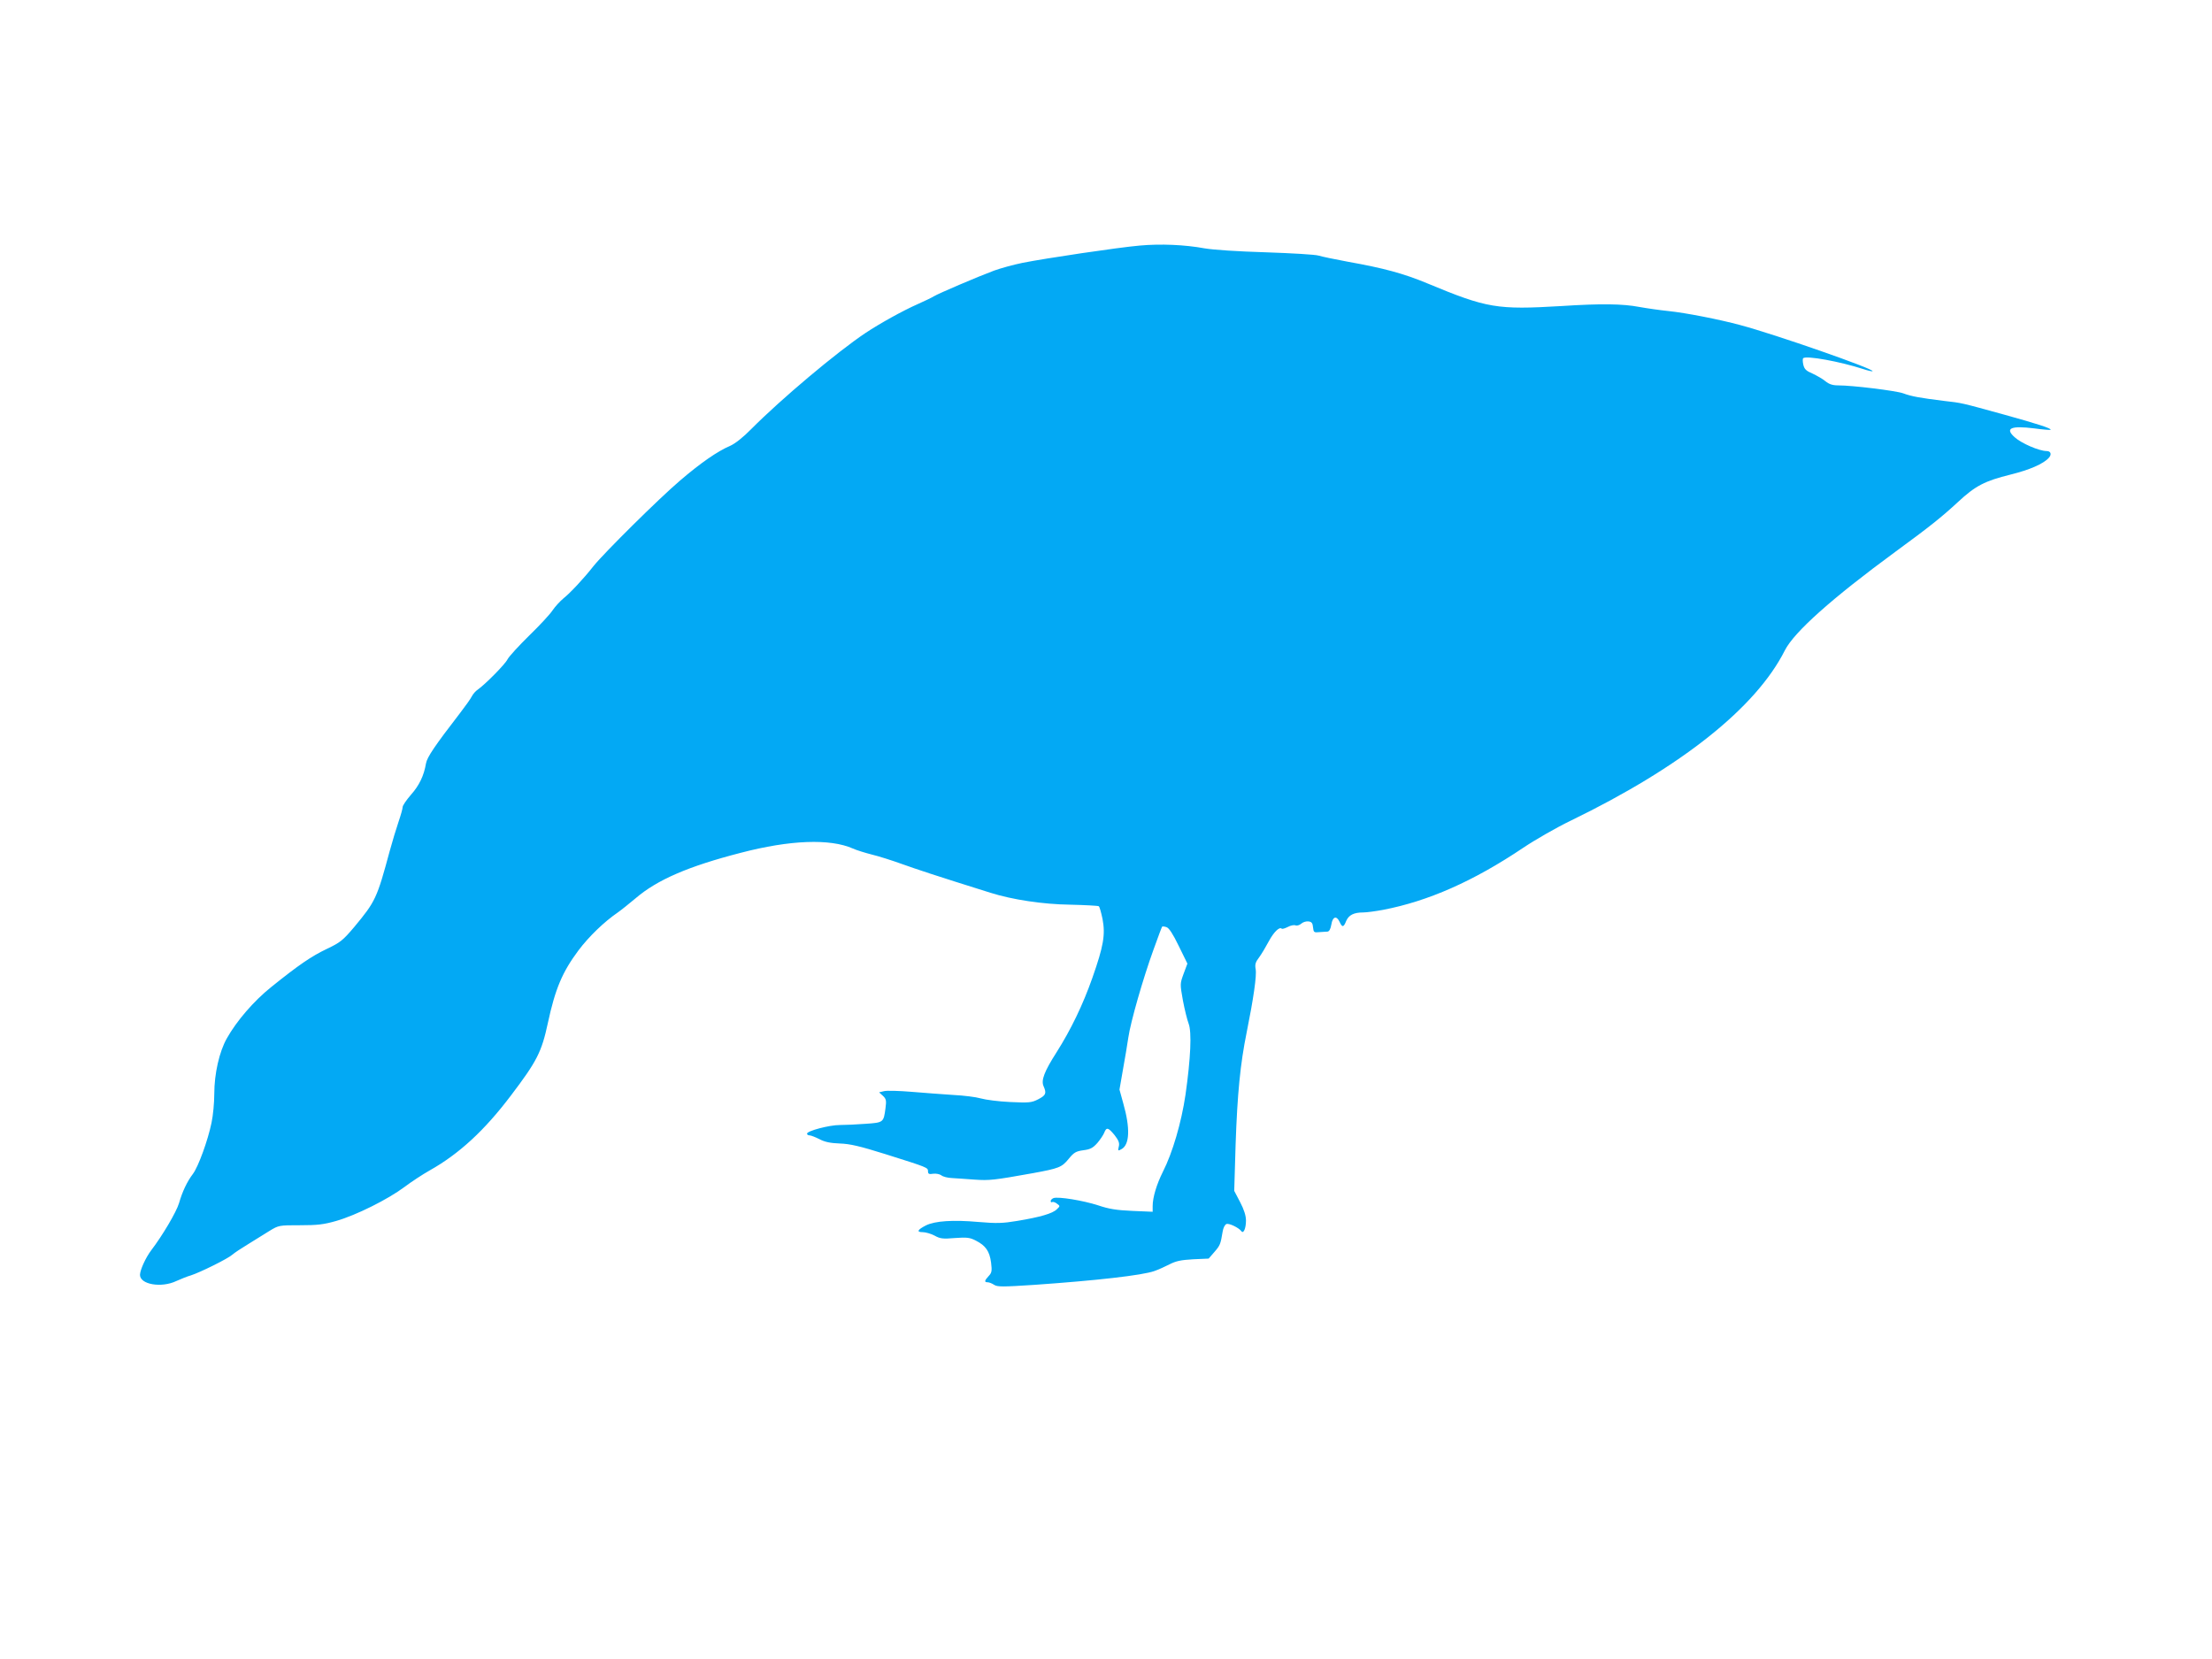
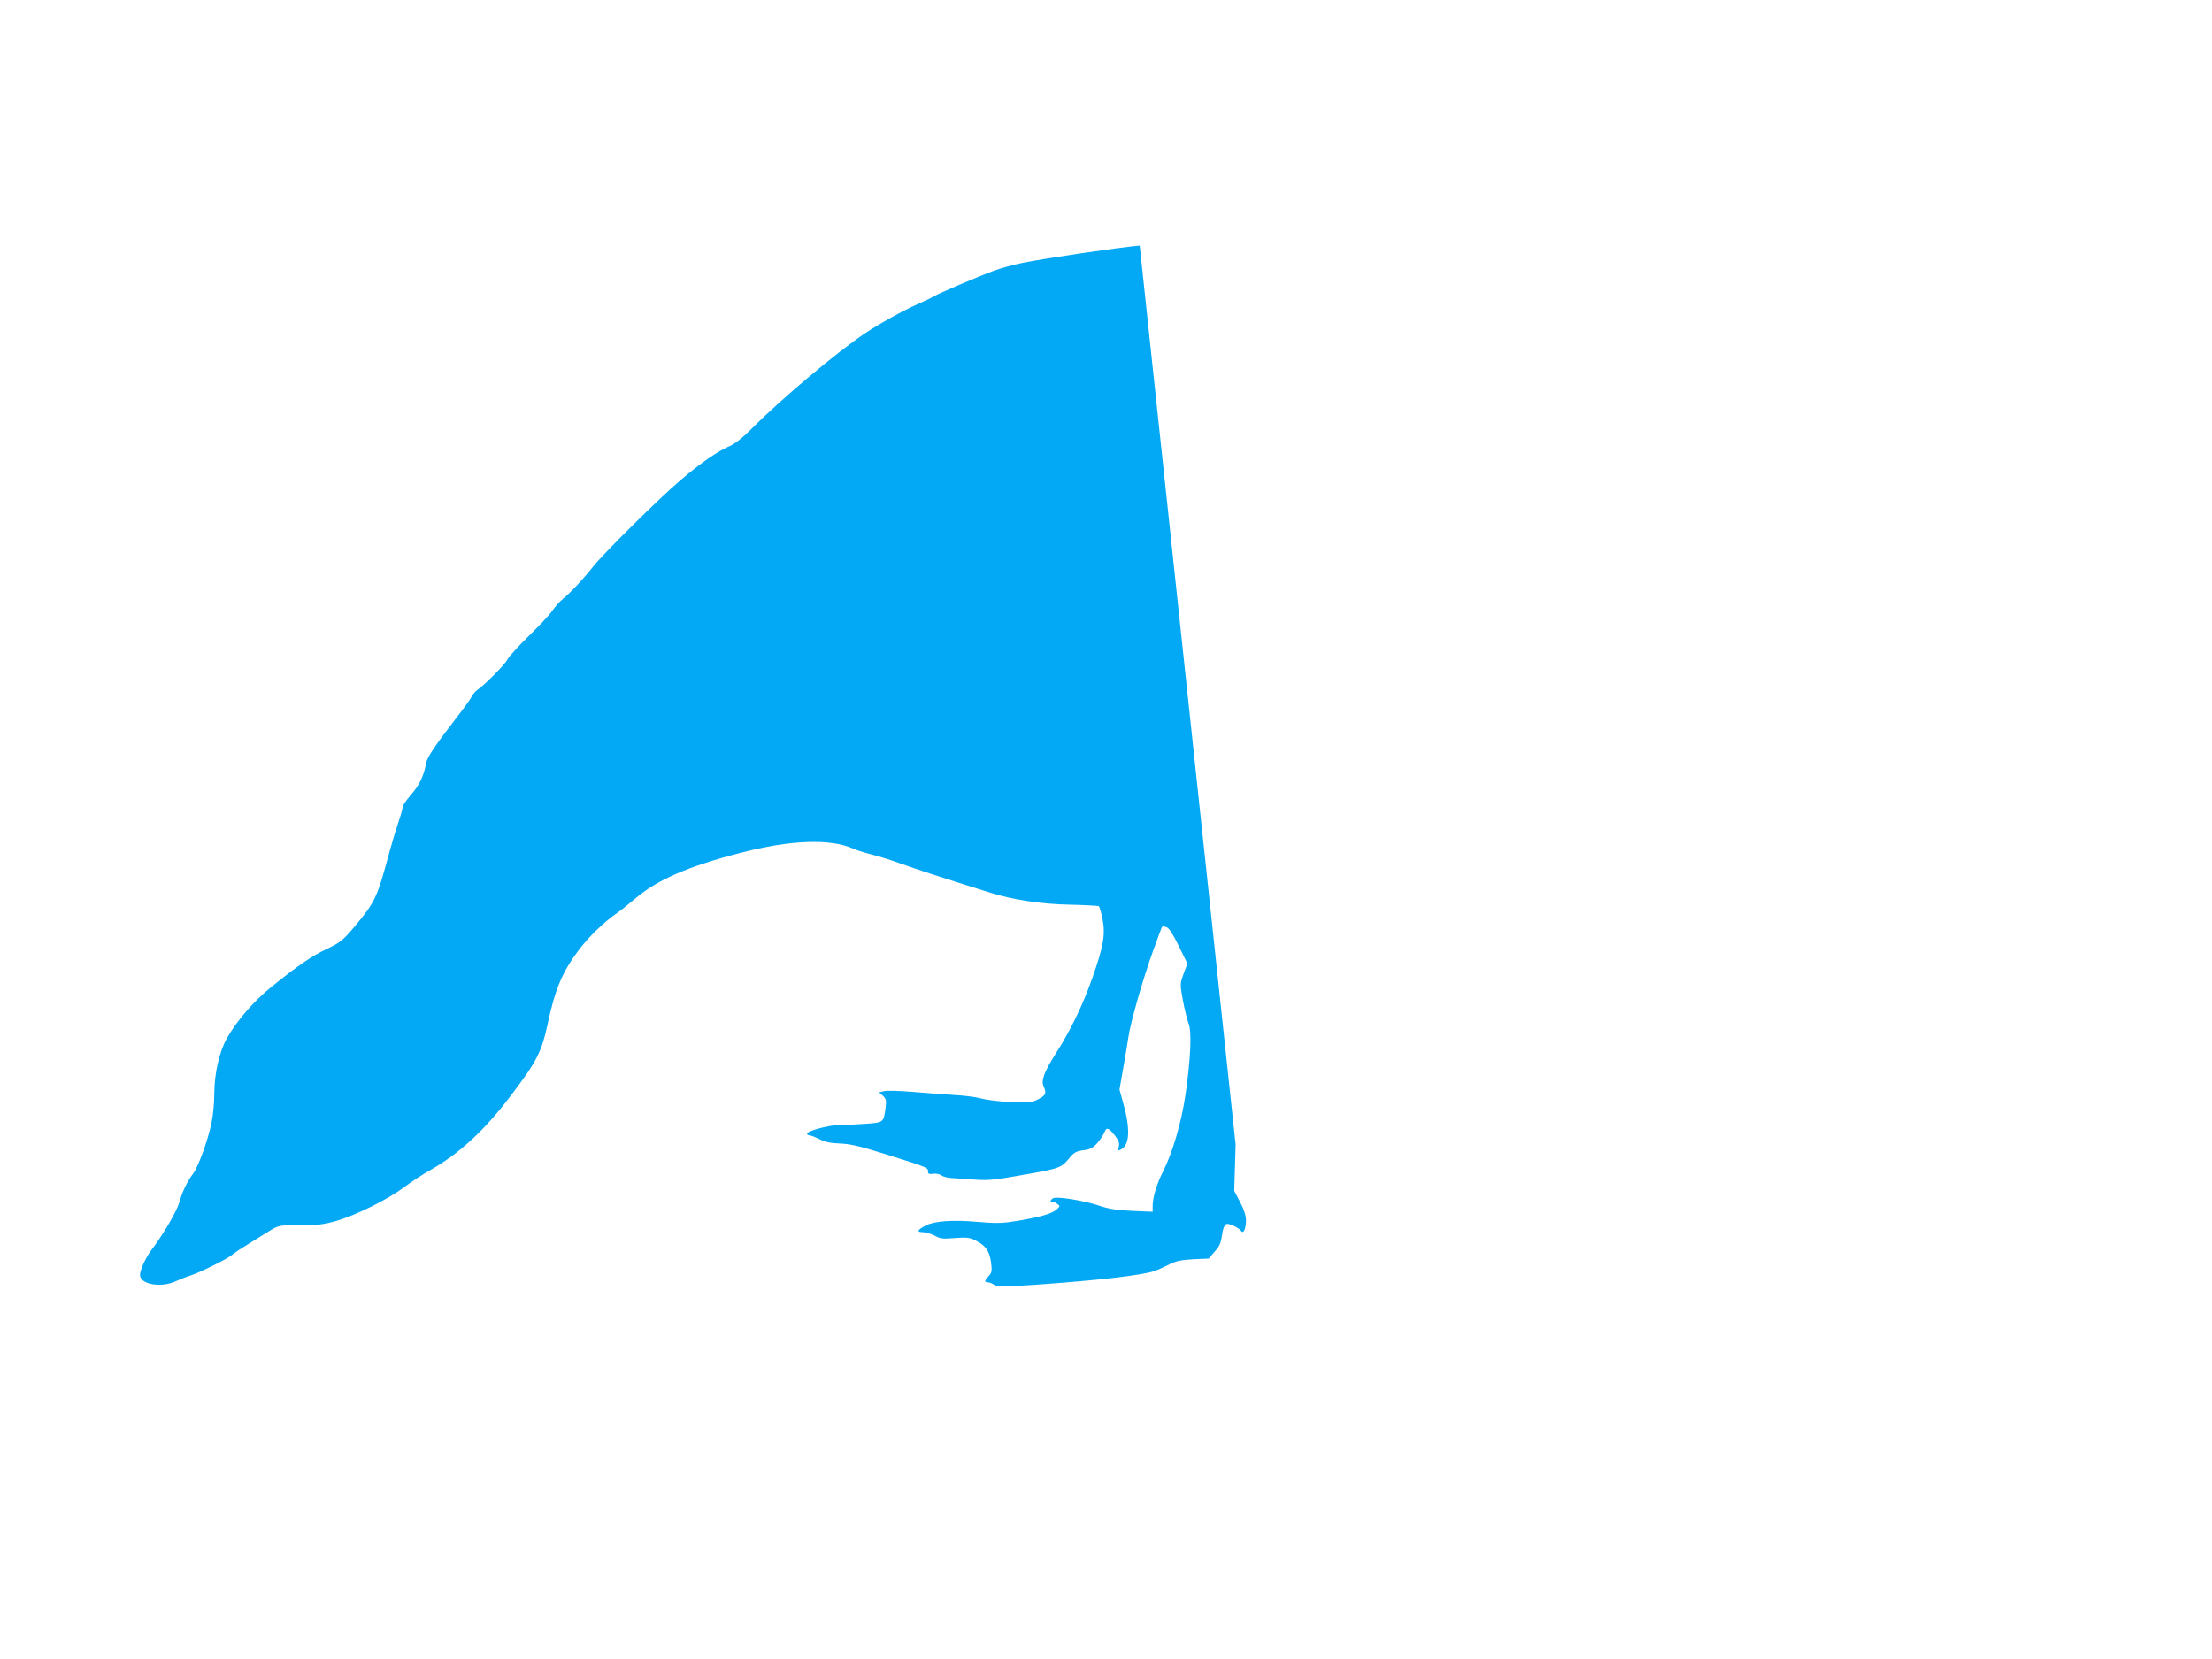
<svg xmlns="http://www.w3.org/2000/svg" version="1.0" width="1280pt" height="960pt" viewBox="0 0 1280 960" preserveAspectRatio="xMidYMid meet">
  <g transform="translate(0,960) scale(0.1,-0.1)" fill="#03a9f4" stroke="none">
-     <path d="M6595 8179 c-126 -11 -548 -74 -678 -100 -55 -11 -129 -32 -165 -45 -94 -35 -323 -133 -347 -148 -11 -7 -54 -28 -95 -46 -84 -37 -216 -110 -302 -167 -166 -111 -487 -381 -660 -555 -48 -49 -94 -85 -123 -98 -73 -31 -171 -99 -290 -201 -121 -103 -437 -416 -500 -494 -58 -74 -135 -156 -175 -188 -19 -16 -47 -46 -62 -68 -14 -22 -75 -88 -136 -147 -60 -59 -116 -120 -125 -137 -14 -29 -130 -146 -173 -176 -11 -7 -27 -25 -34 -39 -7 -14 -37 -56 -67 -95 -148 -192 -192 -257 -198 -293 -12 -71 -39 -127 -87 -181 -26 -30 -48 -62 -48 -71 0 -9 -11 -48 -24 -86 -13 -38 -36 -114 -51 -169 -74 -274 -82 -291 -205 -439 -66 -78 -81 -90 -159 -127 -90 -43 -163 -93 -322 -221 -100 -80 -200 -196 -256 -296 -44 -77 -73 -206 -73 -321 0 -51 -7 -126 -16 -168 -21 -102 -76 -253 -107 -295 -35 -46 -62 -104 -81 -170 -15 -51 -96 -188 -161 -273 -33 -44 -64 -113 -65 -142 0 -56 124 -77 210 -36 25 11 63 27 85 33 53 17 215 97 240 120 11 10 52 37 90 60 39 24 94 58 124 77 54 33 56 33 177 33 101 0 137 4 210 25 115 33 299 125 394 196 41 31 107 74 146 96 171 96 318 232 470 433 151 199 178 252 214 419 43 200 84 296 177 421 61 81 148 165 228 220 20 14 66 51 103 82 125 107 305 185 608 263 286 75 518 83 649 25 22 -10 71 -25 110 -35 38 -9 117 -34 175 -55 90 -32 179 -62 511 -166 126 -40 305 -67 461 -69 86 -2 161 -6 166 -9 5 -3 14 -36 22 -74 17 -91 6 -156 -59 -341 -55 -156 -124 -299 -207 -430 -71 -111 -91 -163 -75 -197 18 -41 13 -52 -31 -75 -39 -20 -53 -21 -163 -16 -66 3 -142 13 -170 21 -27 8 -99 17 -160 20 -60 4 -169 12 -240 18 -72 6 -144 8 -159 4 l-29 -7 22 -20 c19 -18 21 -27 15 -72 -11 -82 -11 -83 -115 -90 -51 -4 -118 -7 -149 -7 -61 0 -190 -34 -190 -50 0 -6 7 -10 15 -10 8 0 33 -10 57 -22 30 -16 63 -23 117 -25 60 -2 116 -15 266 -62 244 -77 245 -77 245 -99 0 -15 6 -18 30 -14 17 2 37 -2 47 -9 9 -8 37 -15 62 -16 25 -2 84 -5 131 -9 85 -6 112 -3 335 37 153 28 169 34 209 83 30 37 42 44 85 50 40 5 55 13 81 42 17 20 35 47 40 60 13 33 23 30 60 -15 24 -31 29 -46 24 -66 -6 -25 -5 -26 15 -15 48 25 52 121 11 265 l-22 80 20 115 c12 63 25 147 31 185 13 91 86 345 146 510 26 72 48 132 50 133 2 2 13 1 25 -3 15 -5 37 -39 71 -109 l50 -102 -22 -59 c-21 -58 -21 -58 -4 -154 10 -53 25 -113 33 -134 19 -49 12 -201 -18 -412 -24 -162 -75 -336 -131 -446 -36 -72 -59 -148 -59 -198 l0 -33 -118 5 c-91 4 -135 11 -197 32 -86 28 -232 52 -259 42 -9 -4 -16 -11 -16 -17 0 -6 4 -9 9 -6 4 3 17 -1 27 -9 19 -14 19 -14 -1 -33 -24 -24 -96 -45 -229 -67 -84 -14 -118 -15 -225 -6 -146 13 -251 6 -303 -20 -49 -25 -56 -39 -19 -39 17 0 48 -9 69 -20 32 -18 48 -20 118 -14 70 5 86 3 121 -15 57 -29 79 -61 88 -127 6 -49 4 -59 -14 -78 -25 -27 -26 -36 -6 -36 9 0 26 -7 38 -15 19 -12 49 -12 232 0 358 25 625 55 695 80 23 8 63 26 88 39 37 19 66 25 136 29 l90 4 33 38 c34 39 36 46 48 118 3 21 13 41 22 44 15 6 71 -21 86 -41 12 -18 27 15 27 61 0 28 -11 63 -34 107 l-34 65 8 268 c10 293 27 467 64 649 39 193 59 330 52 366 -5 27 -1 41 20 68 14 19 39 61 56 93 29 54 62 86 75 73 3 -3 19 2 35 10 16 9 37 13 45 9 9 -3 24 2 34 11 9 8 28 14 41 12 18 -2 24 -10 26 -34 3 -29 6 -31 35 -28 18 1 39 3 48 3 11 1 18 14 23 41 7 46 30 54 48 15 15 -33 23 -32 38 6 15 34 44 49 98 49 20 0 72 7 115 15 261 50 524 166 811 359 70 47 194 118 275 157 641 311 1072 654 1239 985 54 107 273 302 641 572 197 144 268 201 361 287 101 94 155 122 305 159 109 27 190 62 221 97 18 20 11 39 -13 39 -43 0 -147 45 -185 80 -58 52 -22 68 114 51 50 -7 92 -10 94 -8 8 7 -78 35 -266 87 -258 71 -245 68 -350 80 -137 17 -189 26 -237 44 -42 15 -292 46 -377 46 -32 0 -52 7 -73 24 -15 13 -49 32 -74 44 -38 16 -48 26 -54 52 -4 17 -4 34 -1 37 17 17 214 -19 349 -63 27 -9 50 -14 53 -12 12 12 -563 213 -766 267 -118 32 -316 71 -415 81 -49 5 -126 16 -170 24 -95 18 -219 20 -450 5 -372 -22 -429 -13 -775 131 -139 58 -256 89 -458 125 -75 14 -153 30 -172 36 -19 6 -156 14 -305 19 -164 5 -303 14 -355 23 -114 21 -254 27 -375 16z" />
+     <path d="M6595 8179 c-126 -11 -548 -74 -678 -100 -55 -11 -129 -32 -165 -45 -94 -35 -323 -133 -347 -148 -11 -7 -54 -28 -95 -46 -84 -37 -216 -110 -302 -167 -166 -111 -487 -381 -660 -555 -48 -49 -94 -85 -123 -98 -73 -31 -171 -99 -290 -201 -121 -103 -437 -416 -500 -494 -58 -74 -135 -156 -175 -188 -19 -16 -47 -46 -62 -68 -14 -22 -75 -88 -136 -147 -60 -59 -116 -120 -125 -137 -14 -29 -130 -146 -173 -176 -11 -7 -27 -25 -34 -39 -7 -14 -37 -56 -67 -95 -148 -192 -192 -257 -198 -293 -12 -71 -39 -127 -87 -181 -26 -30 -48 -62 -48 -71 0 -9 -11 -48 -24 -86 -13 -38 -36 -114 -51 -169 -74 -274 -82 -291 -205 -439 -66 -78 -81 -90 -159 -127 -90 -43 -163 -93 -322 -221 -100 -80 -200 -196 -256 -296 -44 -77 -73 -206 -73 -321 0 -51 -7 -126 -16 -168 -21 -102 -76 -253 -107 -295 -35 -46 -62 -104 -81 -170 -15 -51 -96 -188 -161 -273 -33 -44 -64 -113 -65 -142 0 -56 124 -77 210 -36 25 11 63 27 85 33 53 17 215 97 240 120 11 10 52 37 90 60 39 24 94 58 124 77 54 33 56 33 177 33 101 0 137 4 210 25 115 33 299 125 394 196 41 31 107 74 146 96 171 96 318 232 470 433 151 199 178 252 214 419 43 200 84 296 177 421 61 81 148 165 228 220 20 14 66 51 103 82 125 107 305 185 608 263 286 75 518 83 649 25 22 -10 71 -25 110 -35 38 -9 117 -34 175 -55 90 -32 179 -62 511 -166 126 -40 305 -67 461 -69 86 -2 161 -6 166 -9 5 -3 14 -36 22 -74 17 -91 6 -156 -59 -341 -55 -156 -124 -299 -207 -430 -71 -111 -91 -163 -75 -197 18 -41 13 -52 -31 -75 -39 -20 -53 -21 -163 -16 -66 3 -142 13 -170 21 -27 8 -99 17 -160 20 -60 4 -169 12 -240 18 -72 6 -144 8 -159 4 l-29 -7 22 -20 c19 -18 21 -27 15 -72 -11 -82 -11 -83 -115 -90 -51 -4 -118 -7 -149 -7 -61 0 -190 -34 -190 -50 0 -6 7 -10 15 -10 8 0 33 -10 57 -22 30 -16 63 -23 117 -25 60 -2 116 -15 266 -62 244 -77 245 -77 245 -99 0 -15 6 -18 30 -14 17 2 37 -2 47 -9 9 -8 37 -15 62 -16 25 -2 84 -5 131 -9 85 -6 112 -3 335 37 153 28 169 34 209 83 30 37 42 44 85 50 40 5 55 13 81 42 17 20 35 47 40 60 13 33 23 30 60 -15 24 -31 29 -46 24 -66 -6 -25 -5 -26 15 -15 48 25 52 121 11 265 l-22 80 20 115 c12 63 25 147 31 185 13 91 86 345 146 510 26 72 48 132 50 133 2 2 13 1 25 -3 15 -5 37 -39 71 -109 l50 -102 -22 -59 c-21 -58 -21 -58 -4 -154 10 -53 25 -113 33 -134 19 -49 12 -201 -18 -412 -24 -162 -75 -336 -131 -446 -36 -72 -59 -148 -59 -198 l0 -33 -118 5 c-91 4 -135 11 -197 32 -86 28 -232 52 -259 42 -9 -4 -16 -11 -16 -17 0 -6 4 -9 9 -6 4 3 17 -1 27 -9 19 -14 19 -14 -1 -33 -24 -24 -96 -45 -229 -67 -84 -14 -118 -15 -225 -6 -146 13 -251 6 -303 -20 -49 -25 -56 -39 -19 -39 17 0 48 -9 69 -20 32 -18 48 -20 118 -14 70 5 86 3 121 -15 57 -29 79 -61 88 -127 6 -49 4 -59 -14 -78 -25 -27 -26 -36 -6 -36 9 0 26 -7 38 -15 19 -12 49 -12 232 0 358 25 625 55 695 80 23 8 63 26 88 39 37 19 66 25 136 29 l90 4 33 38 c34 39 36 46 48 118 3 21 13 41 22 44 15 6 71 -21 86 -41 12 -18 27 15 27 61 0 28 -11 63 -34 107 l-34 65 8 268 z" />
  </g>
</svg>